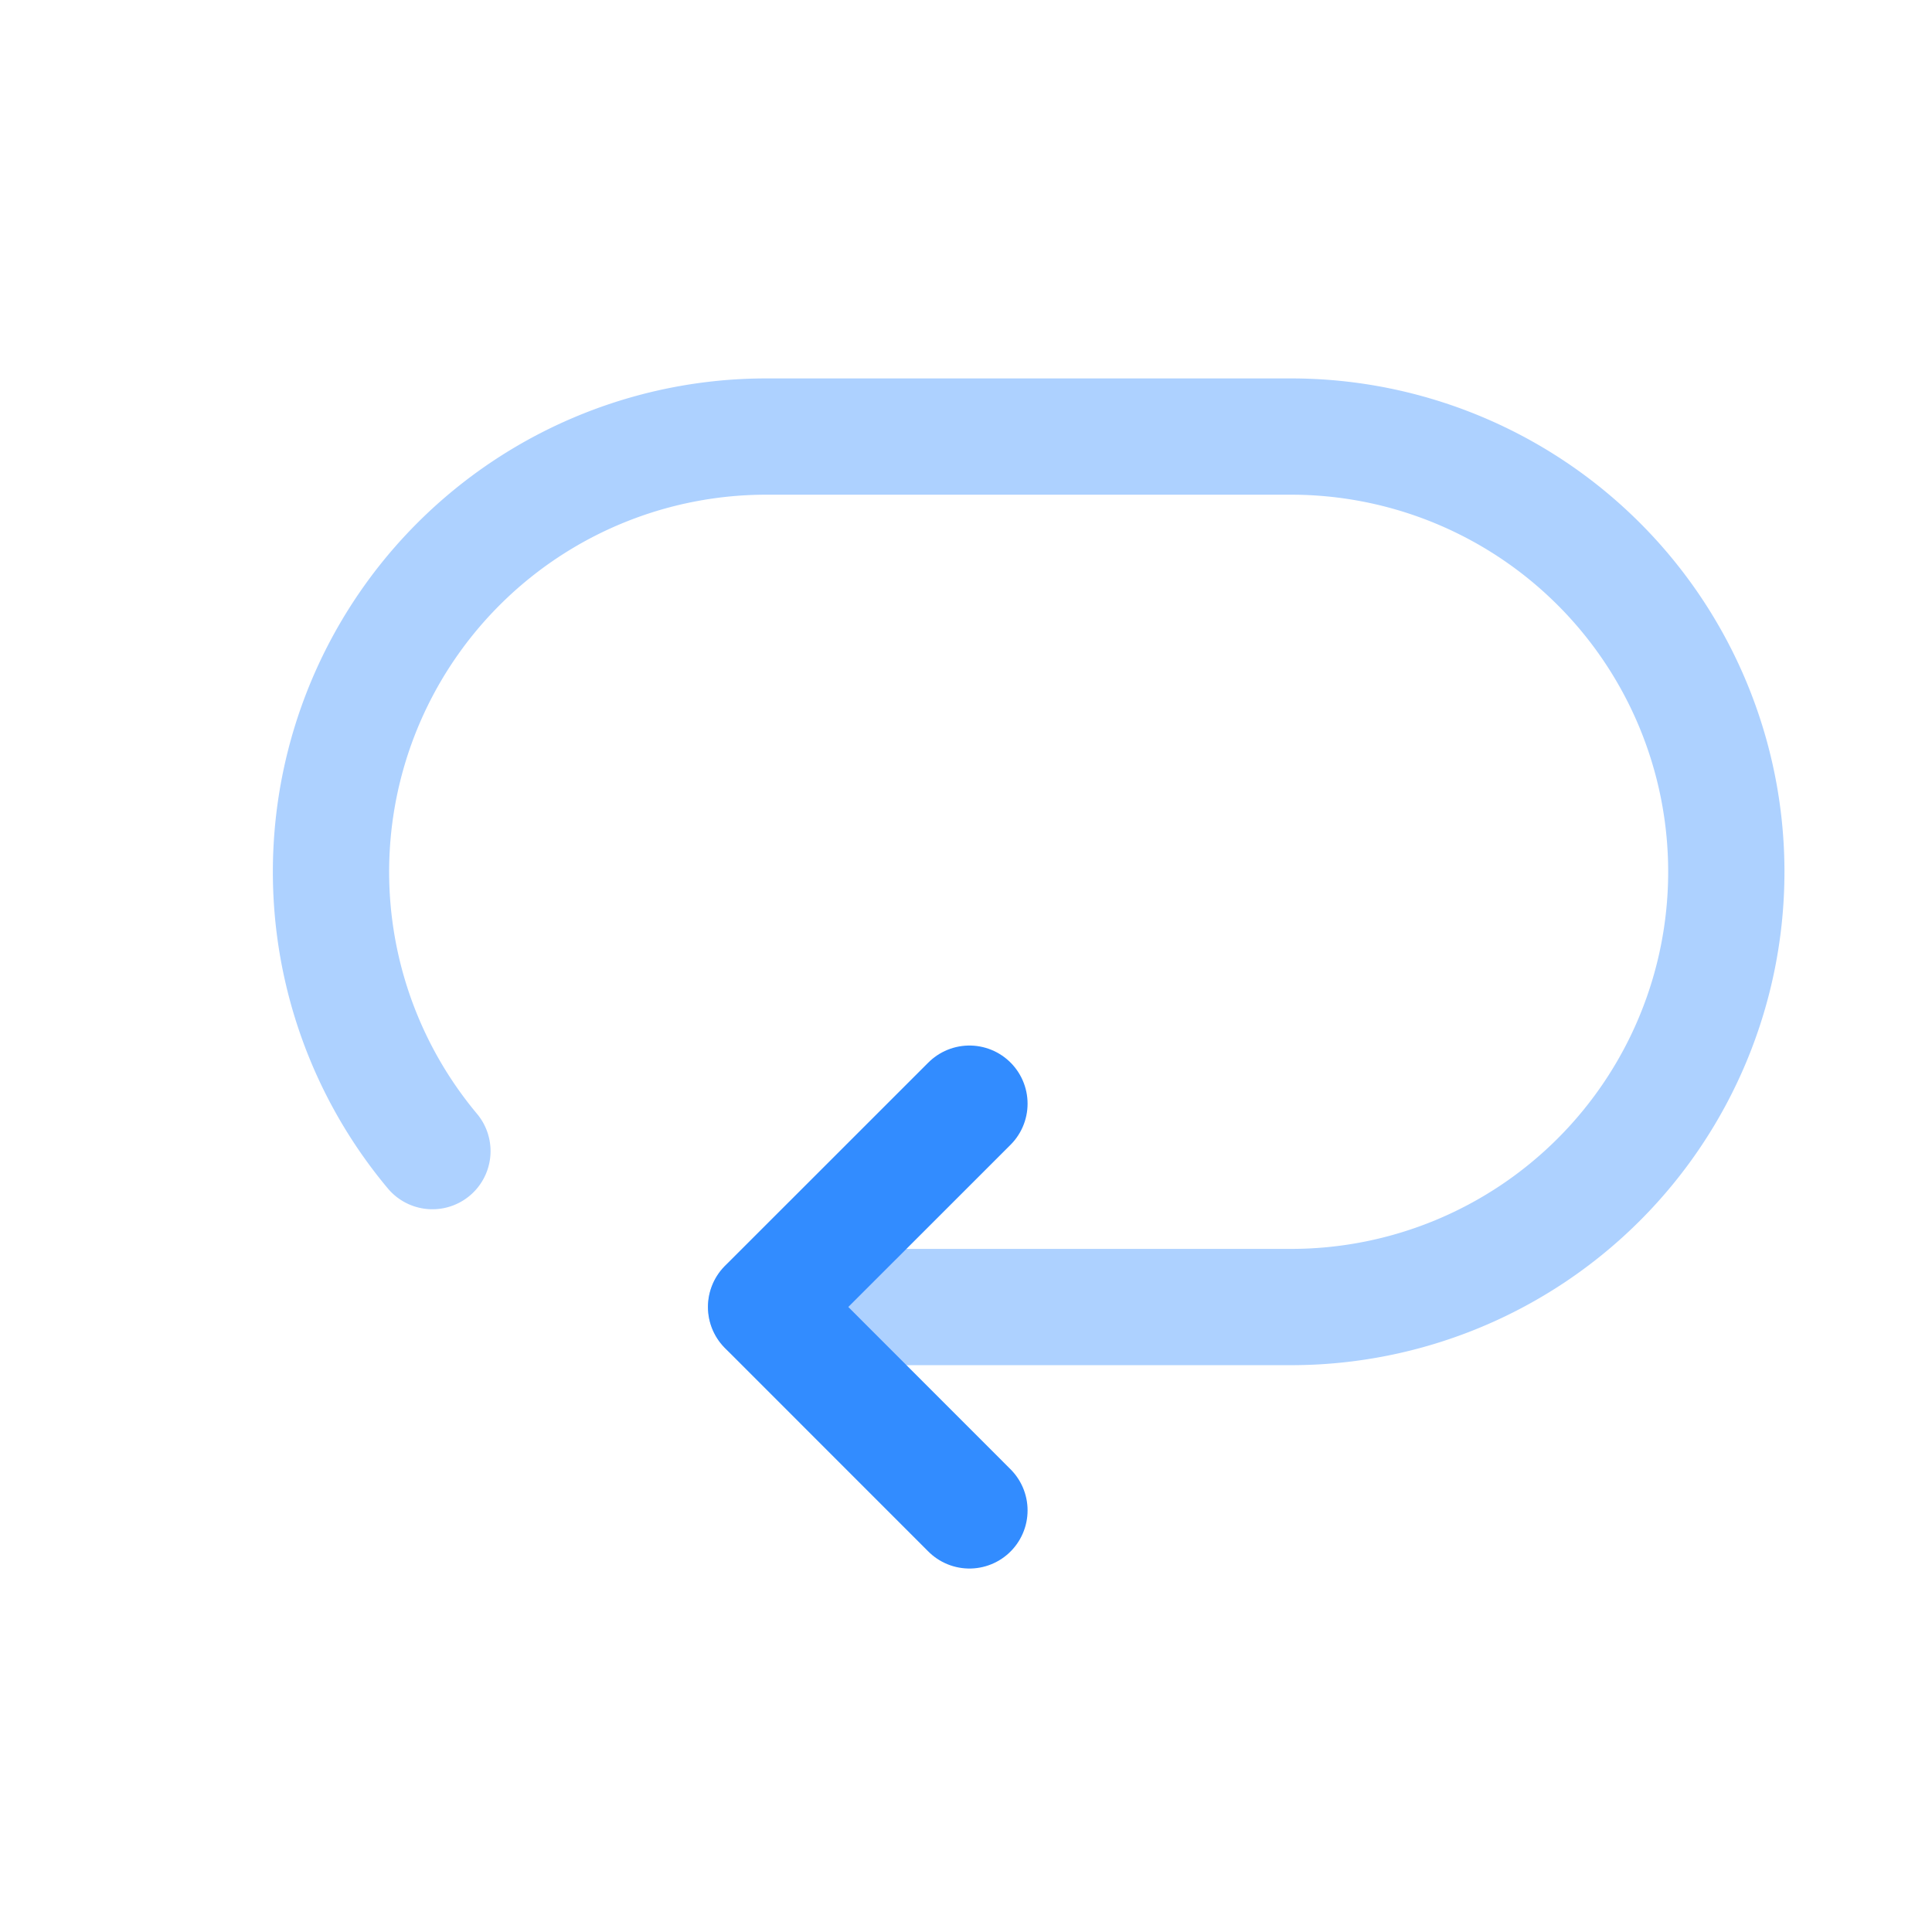
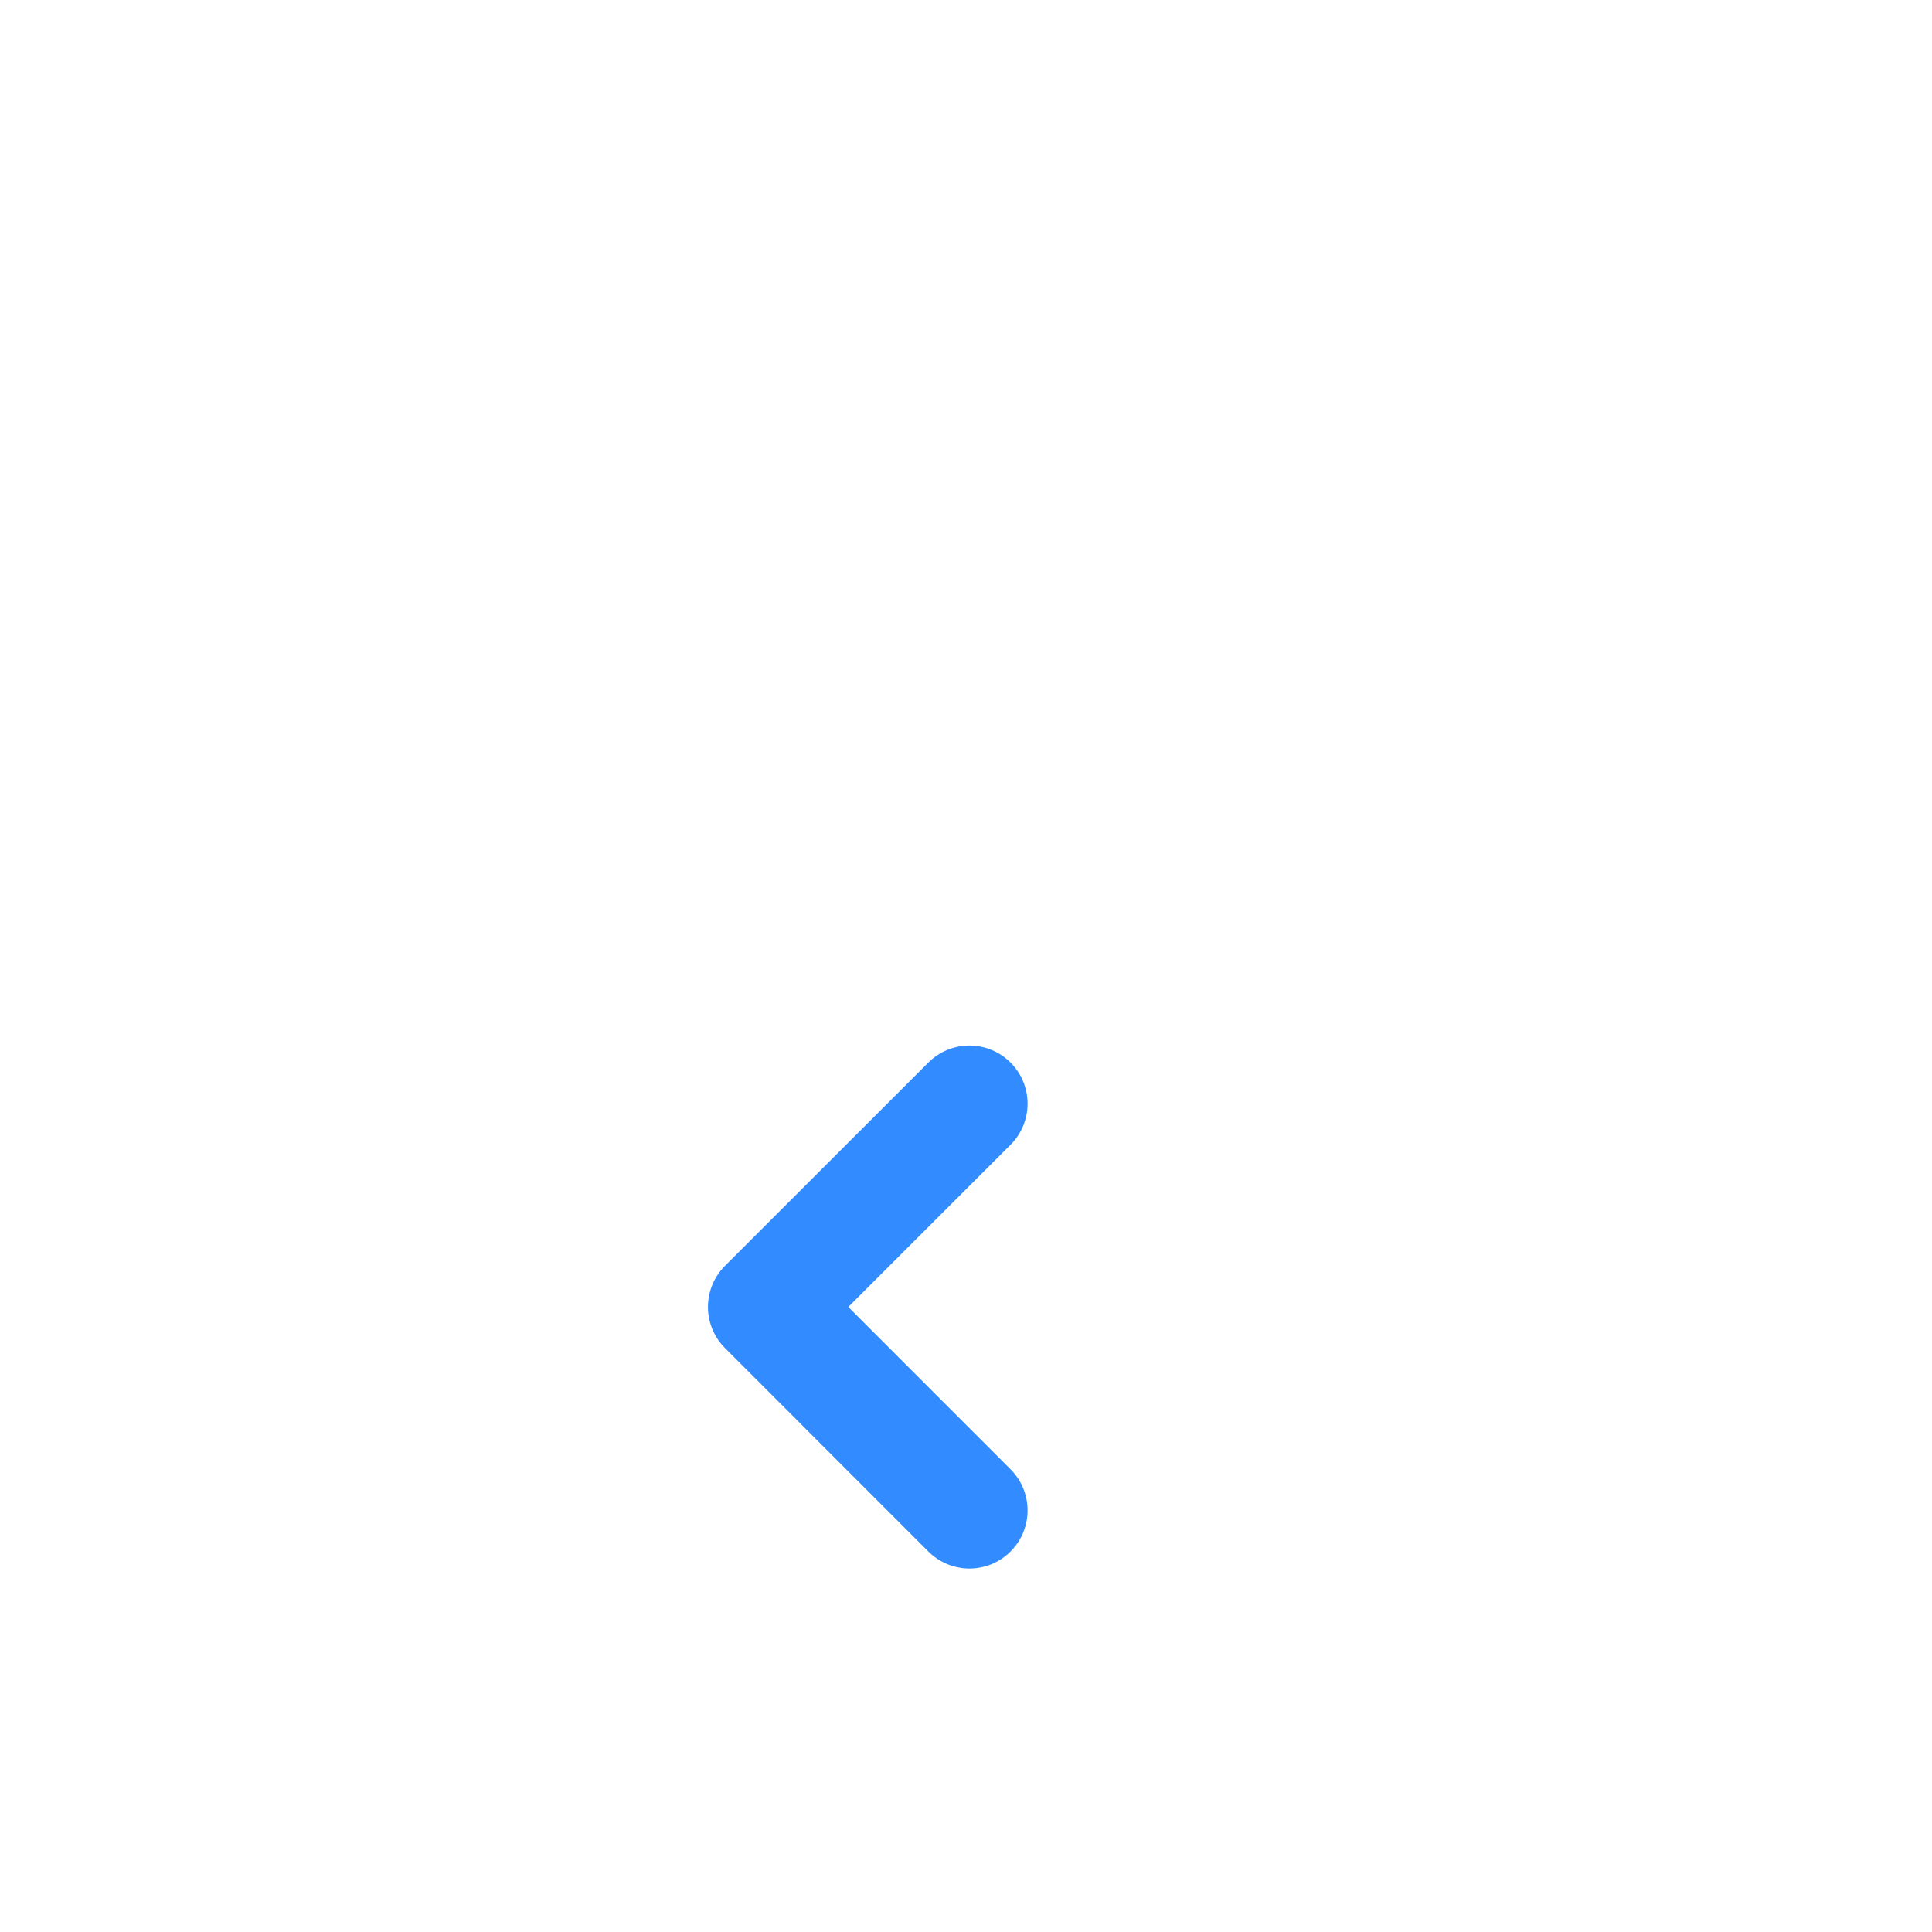
<svg xmlns="http://www.w3.org/2000/svg" width="27" height="27" fill="none" viewBox="0 0 27 27">
-   <path stroke="#328CFF" stroke-linecap="round" stroke-linejoin="round" stroke-width="1.625" d="M6.043 16.087a6.083 6.083 0 0 1 4.665-9.986h7.335a6.082 6.082 0 0 1 0 12.165h-7.335" opacity=".4" />
  <path stroke="#328CFF" stroke-linecap="round" stroke-linejoin="round" stroke-width="1.625" d="m13.548 15.424-2.842 2.841 2.842 2.843" />
</svg>